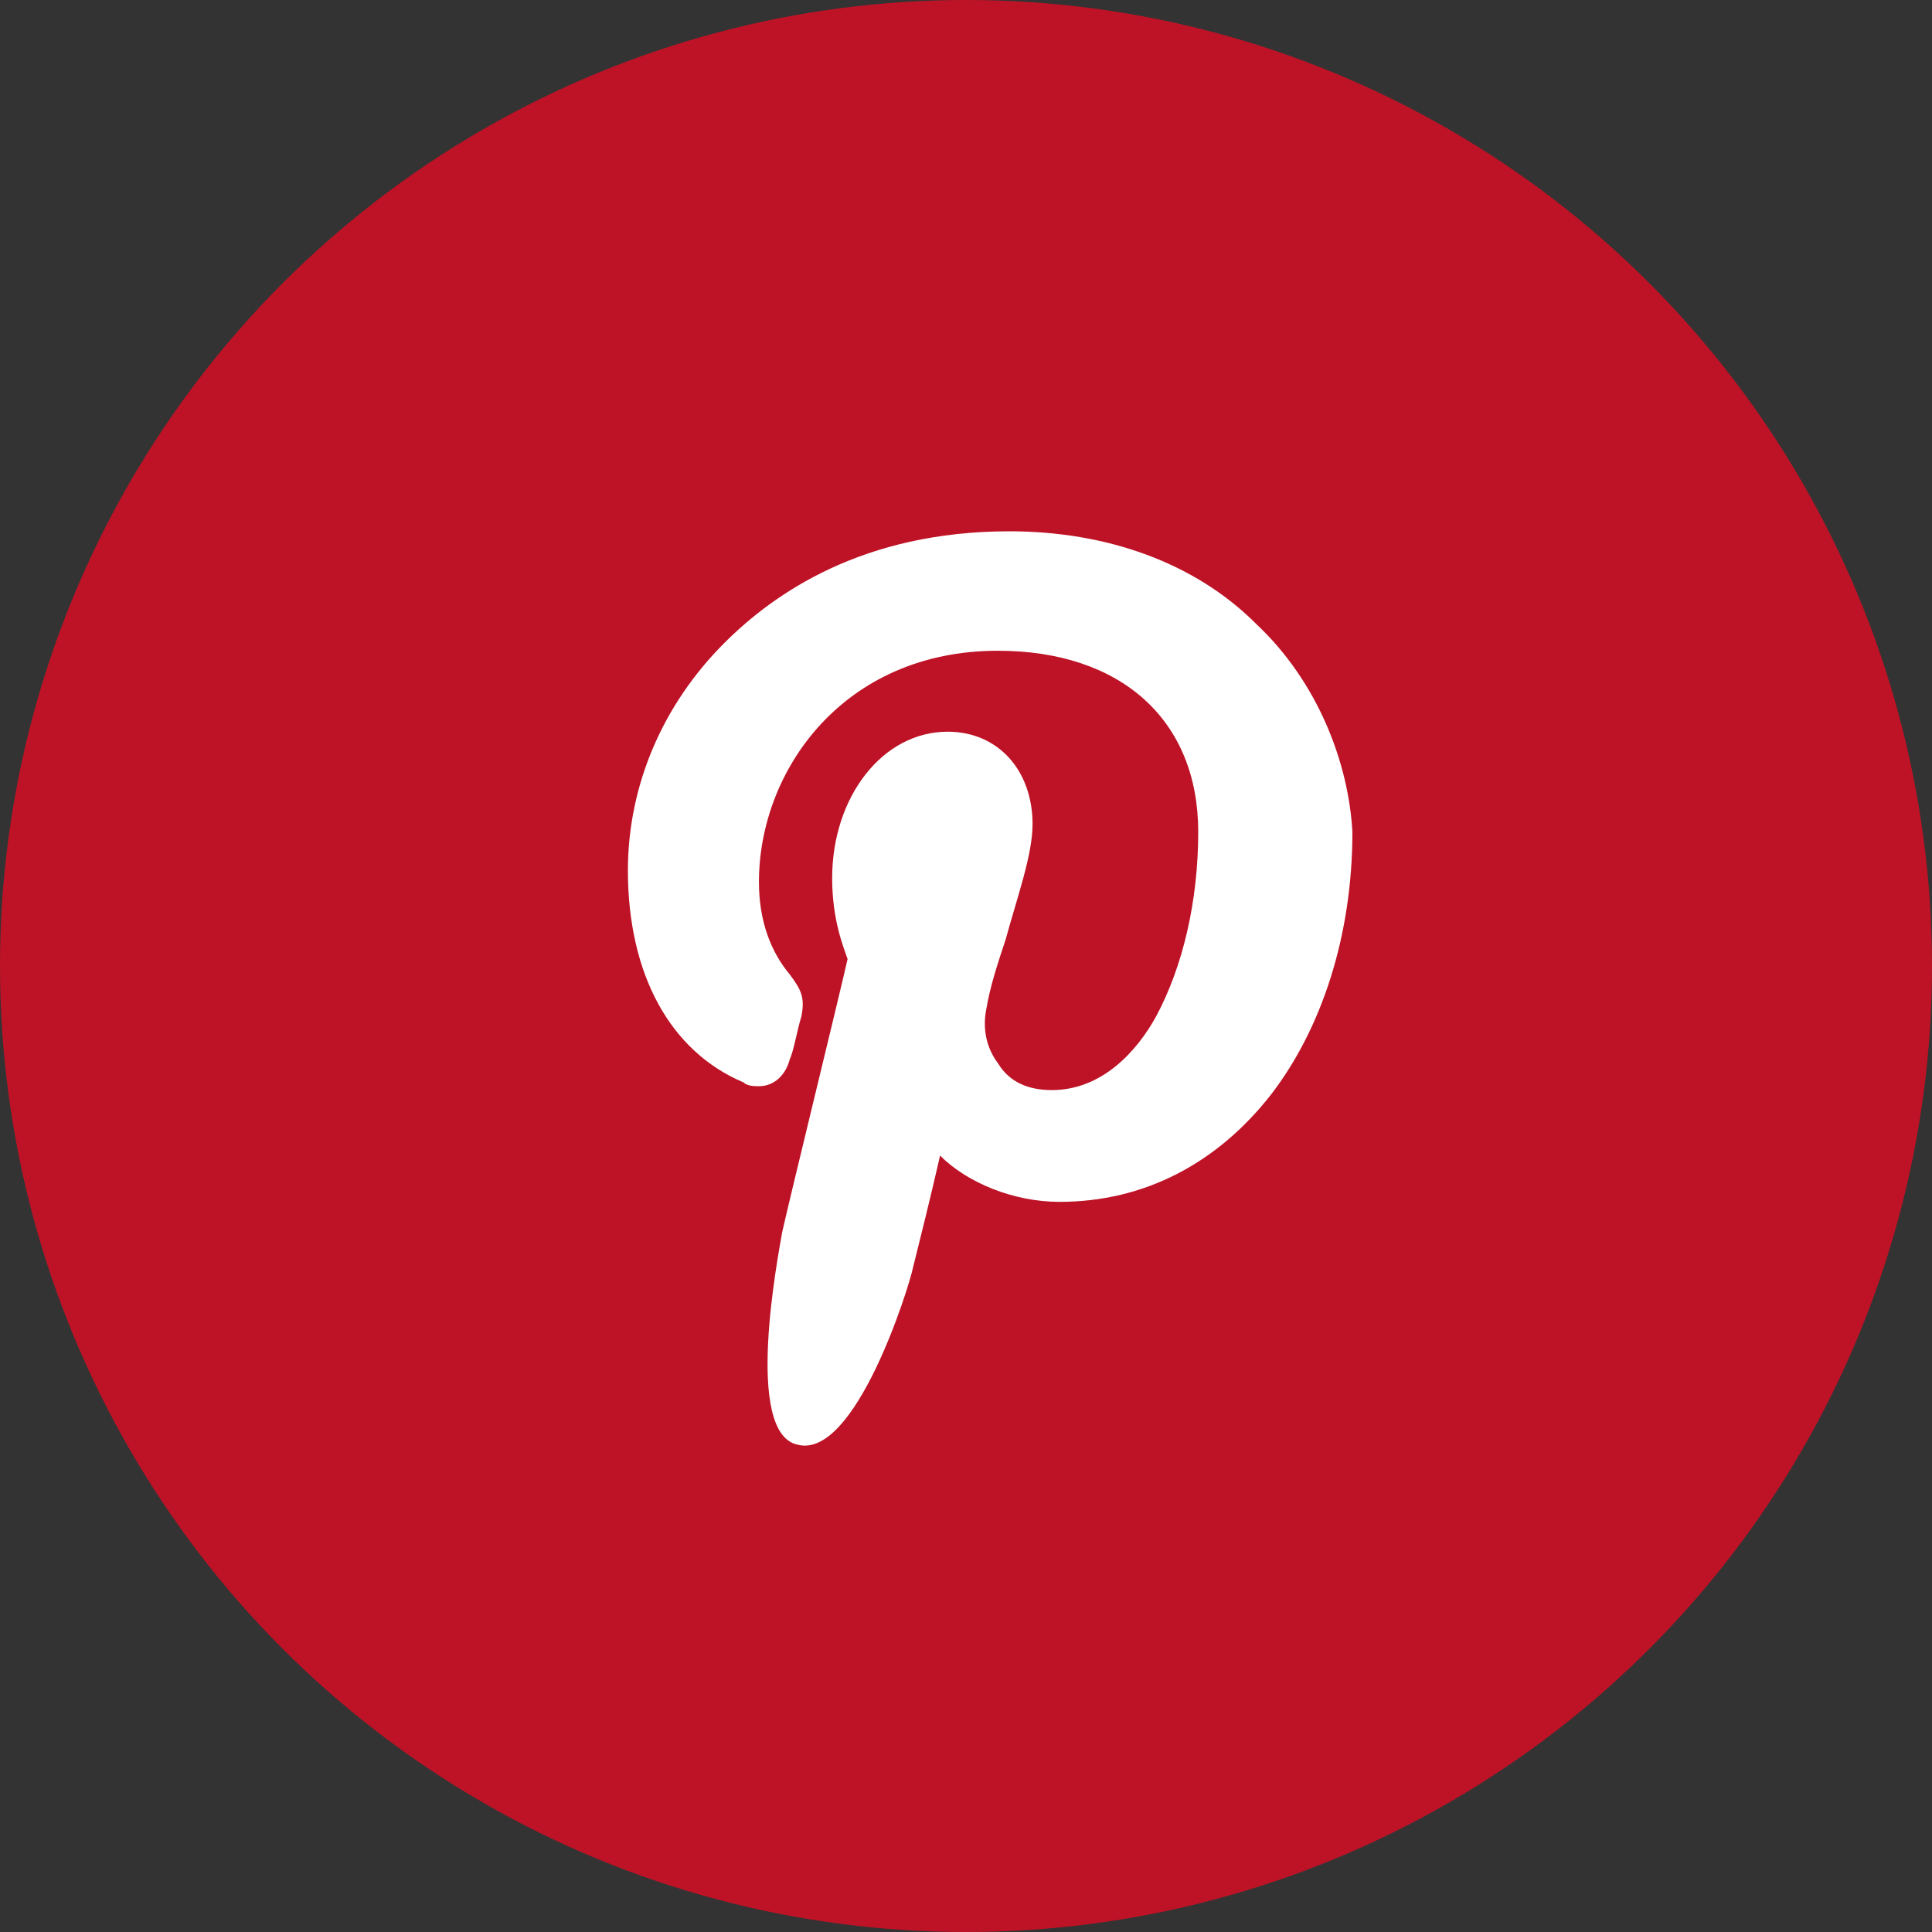
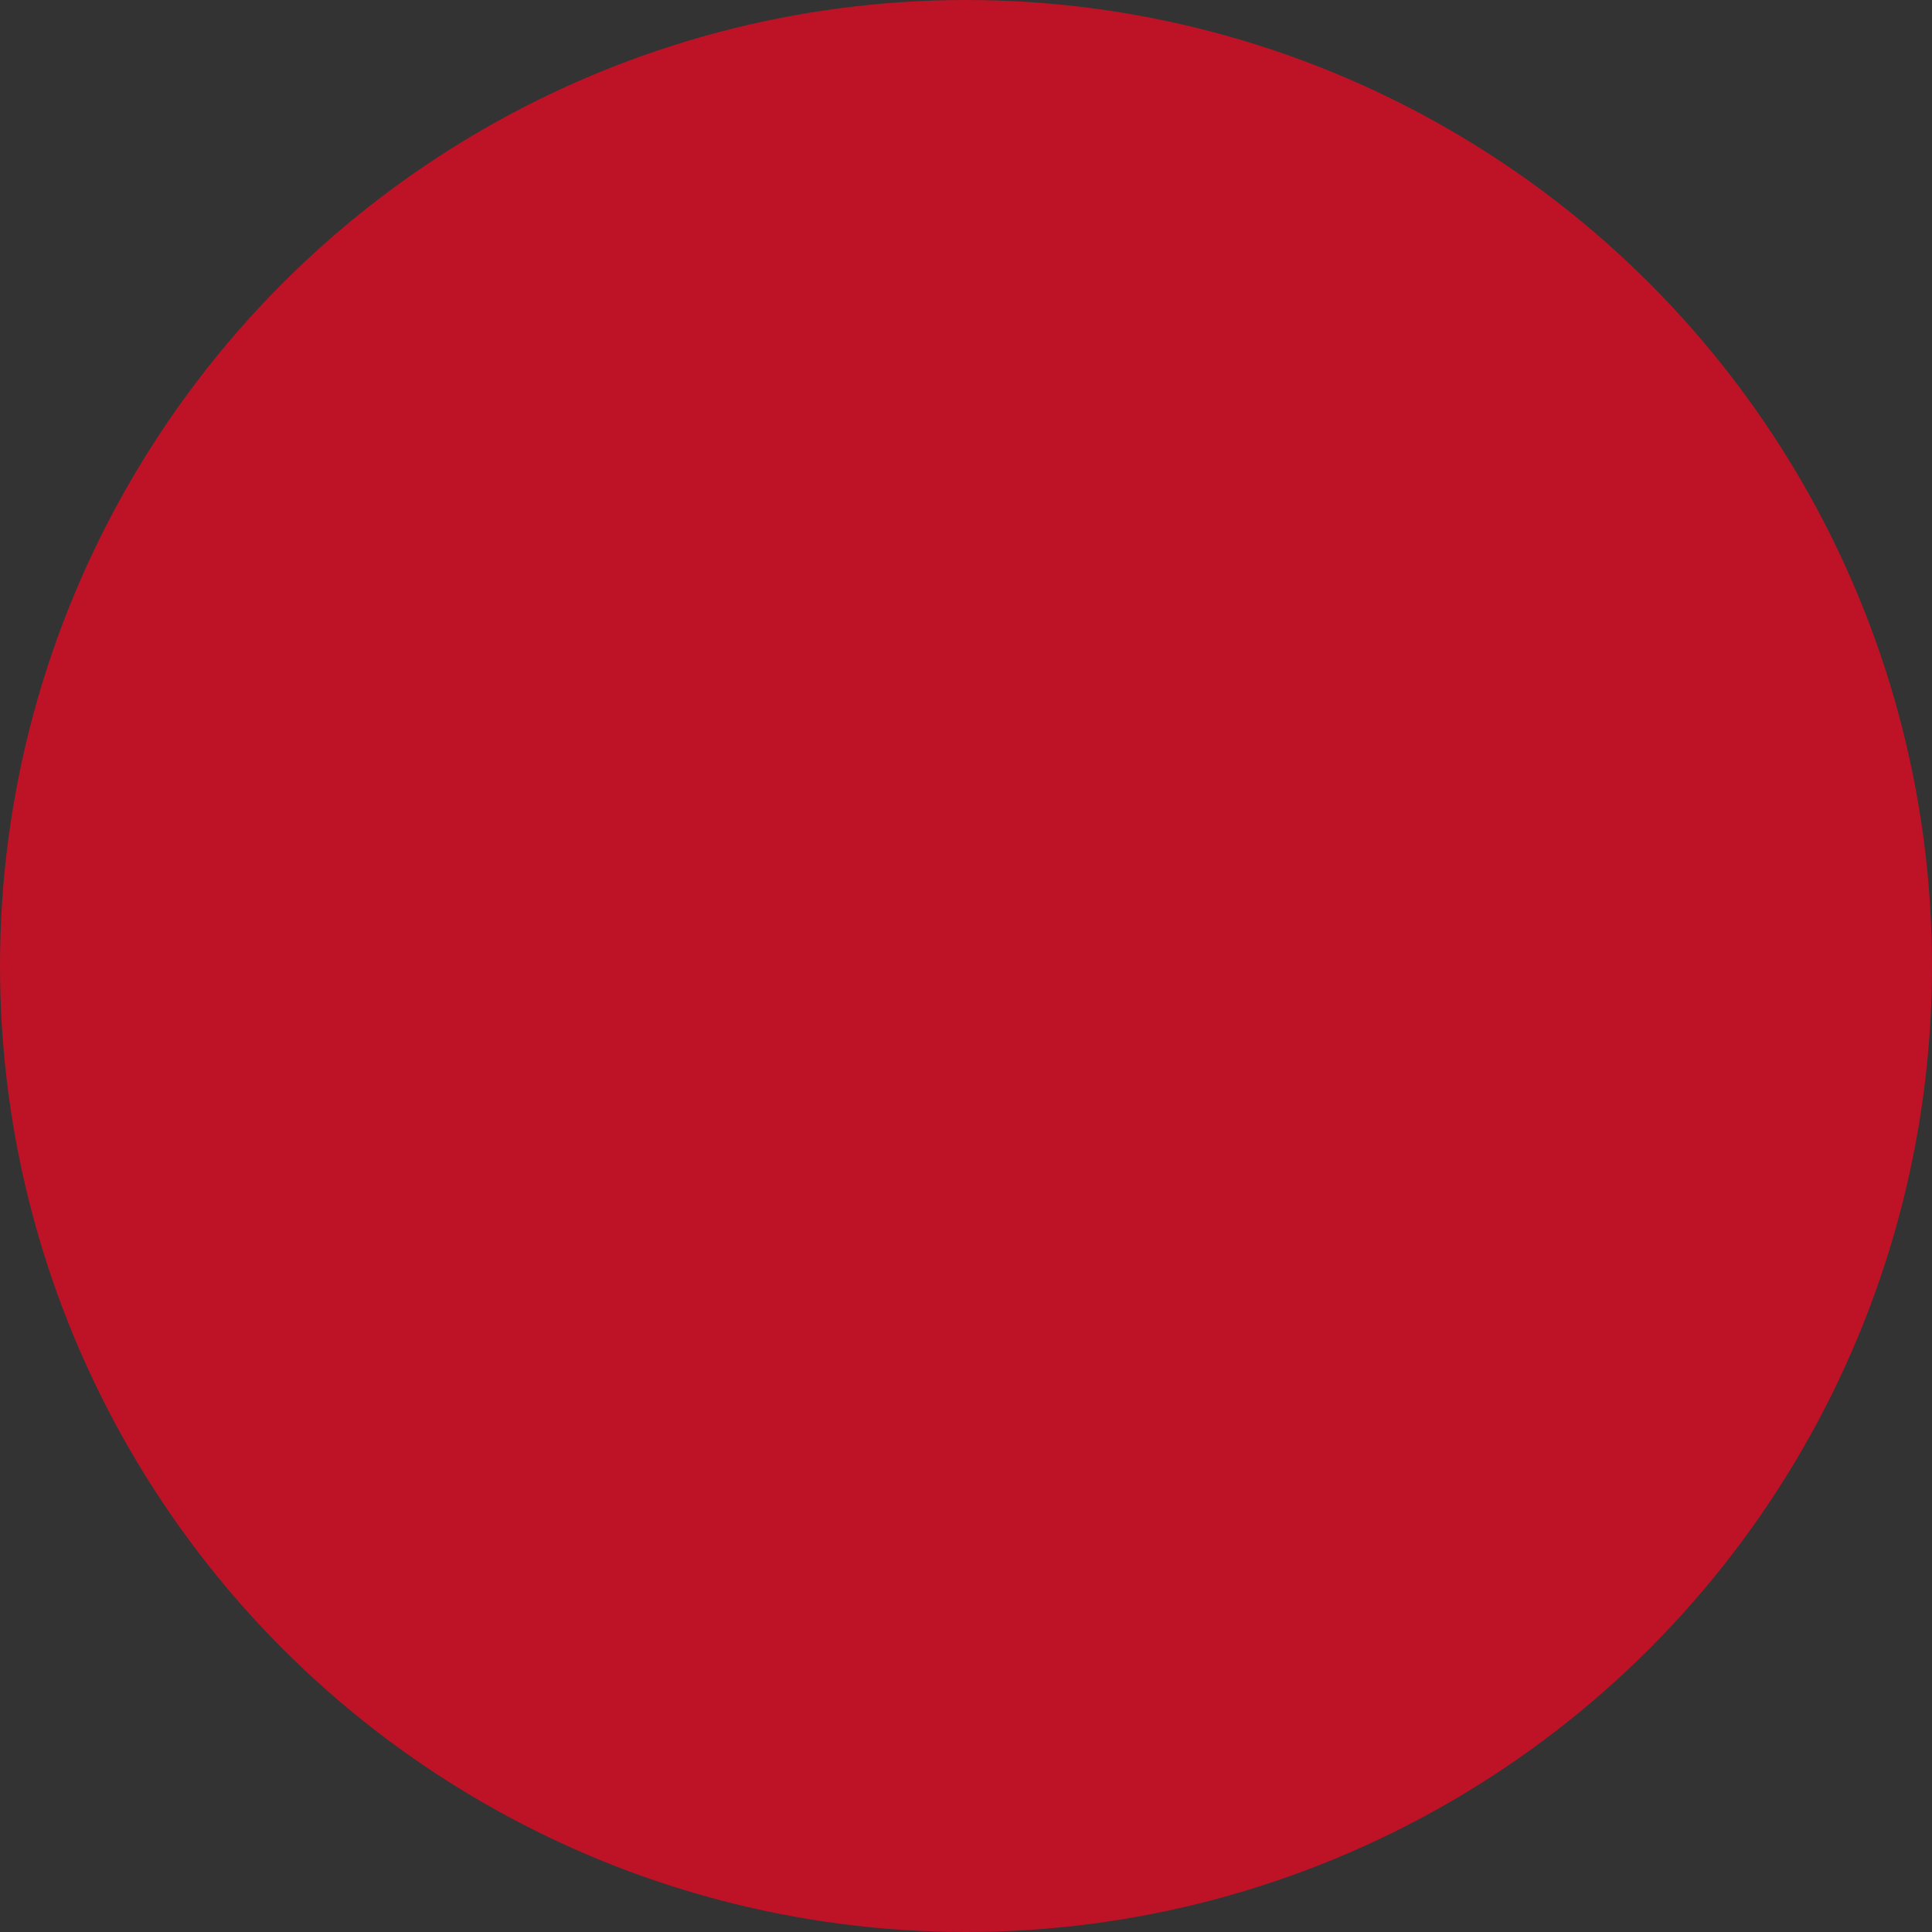
<svg xmlns="http://www.w3.org/2000/svg" width="40" height="40" viewBox="0 0 40 40" fill="none">
  <rect x="0" y="0" width="40" height="40" fill="#333333" stroke="none" />
  <circle cx="20" cy="20" r="20" fill="#BE1326" />
-   <path d="M26.005 12.915C24.729 11.638 22.894 11 20.899 11C17.867 11 16.032 12.277 14.995 13.314C13.718 14.59 13 16.266 13 18.021C13 20.175 13.878 21.771 15.394 22.41C15.473 22.489 15.633 22.489 15.713 22.489C16.032 22.489 16.271 22.25 16.351 21.931C16.431 21.771 16.511 21.293 16.59 21.053C16.67 20.654 16.59 20.495 16.351 20.175C15.952 19.697 15.713 19.058 15.713 18.261C15.713 15.947 17.468 13.473 20.66 13.473C23.213 13.473 24.808 14.91 24.808 17.223C24.808 18.66 24.489 20.016 23.931 21.053C23.532 21.771 22.814 22.569 21.777 22.569C21.298 22.569 20.899 22.41 20.66 22.011C20.42 21.692 20.34 21.293 20.42 20.894C20.5 20.415 20.66 19.936 20.819 19.457C21.058 18.58 21.378 17.702 21.378 17.064C21.378 15.947 20.66 15.149 19.622 15.149C18.266 15.149 17.229 16.505 17.229 18.181C17.229 19.058 17.468 19.617 17.548 19.856C17.388 20.575 16.351 24.803 16.192 25.521C16.112 26 15.394 29.67 16.511 29.91C17.707 30.229 18.825 26.638 18.904 26.239C18.984 25.92 19.303 24.644 19.463 23.925C20.021 24.484 20.979 24.883 21.936 24.883C23.692 24.883 25.207 24.085 26.325 22.649C27.362 21.293 28 19.378 28 17.223C27.92 15.787 27.282 14.112 26.005 12.915Z" fill="white" />
</svg>